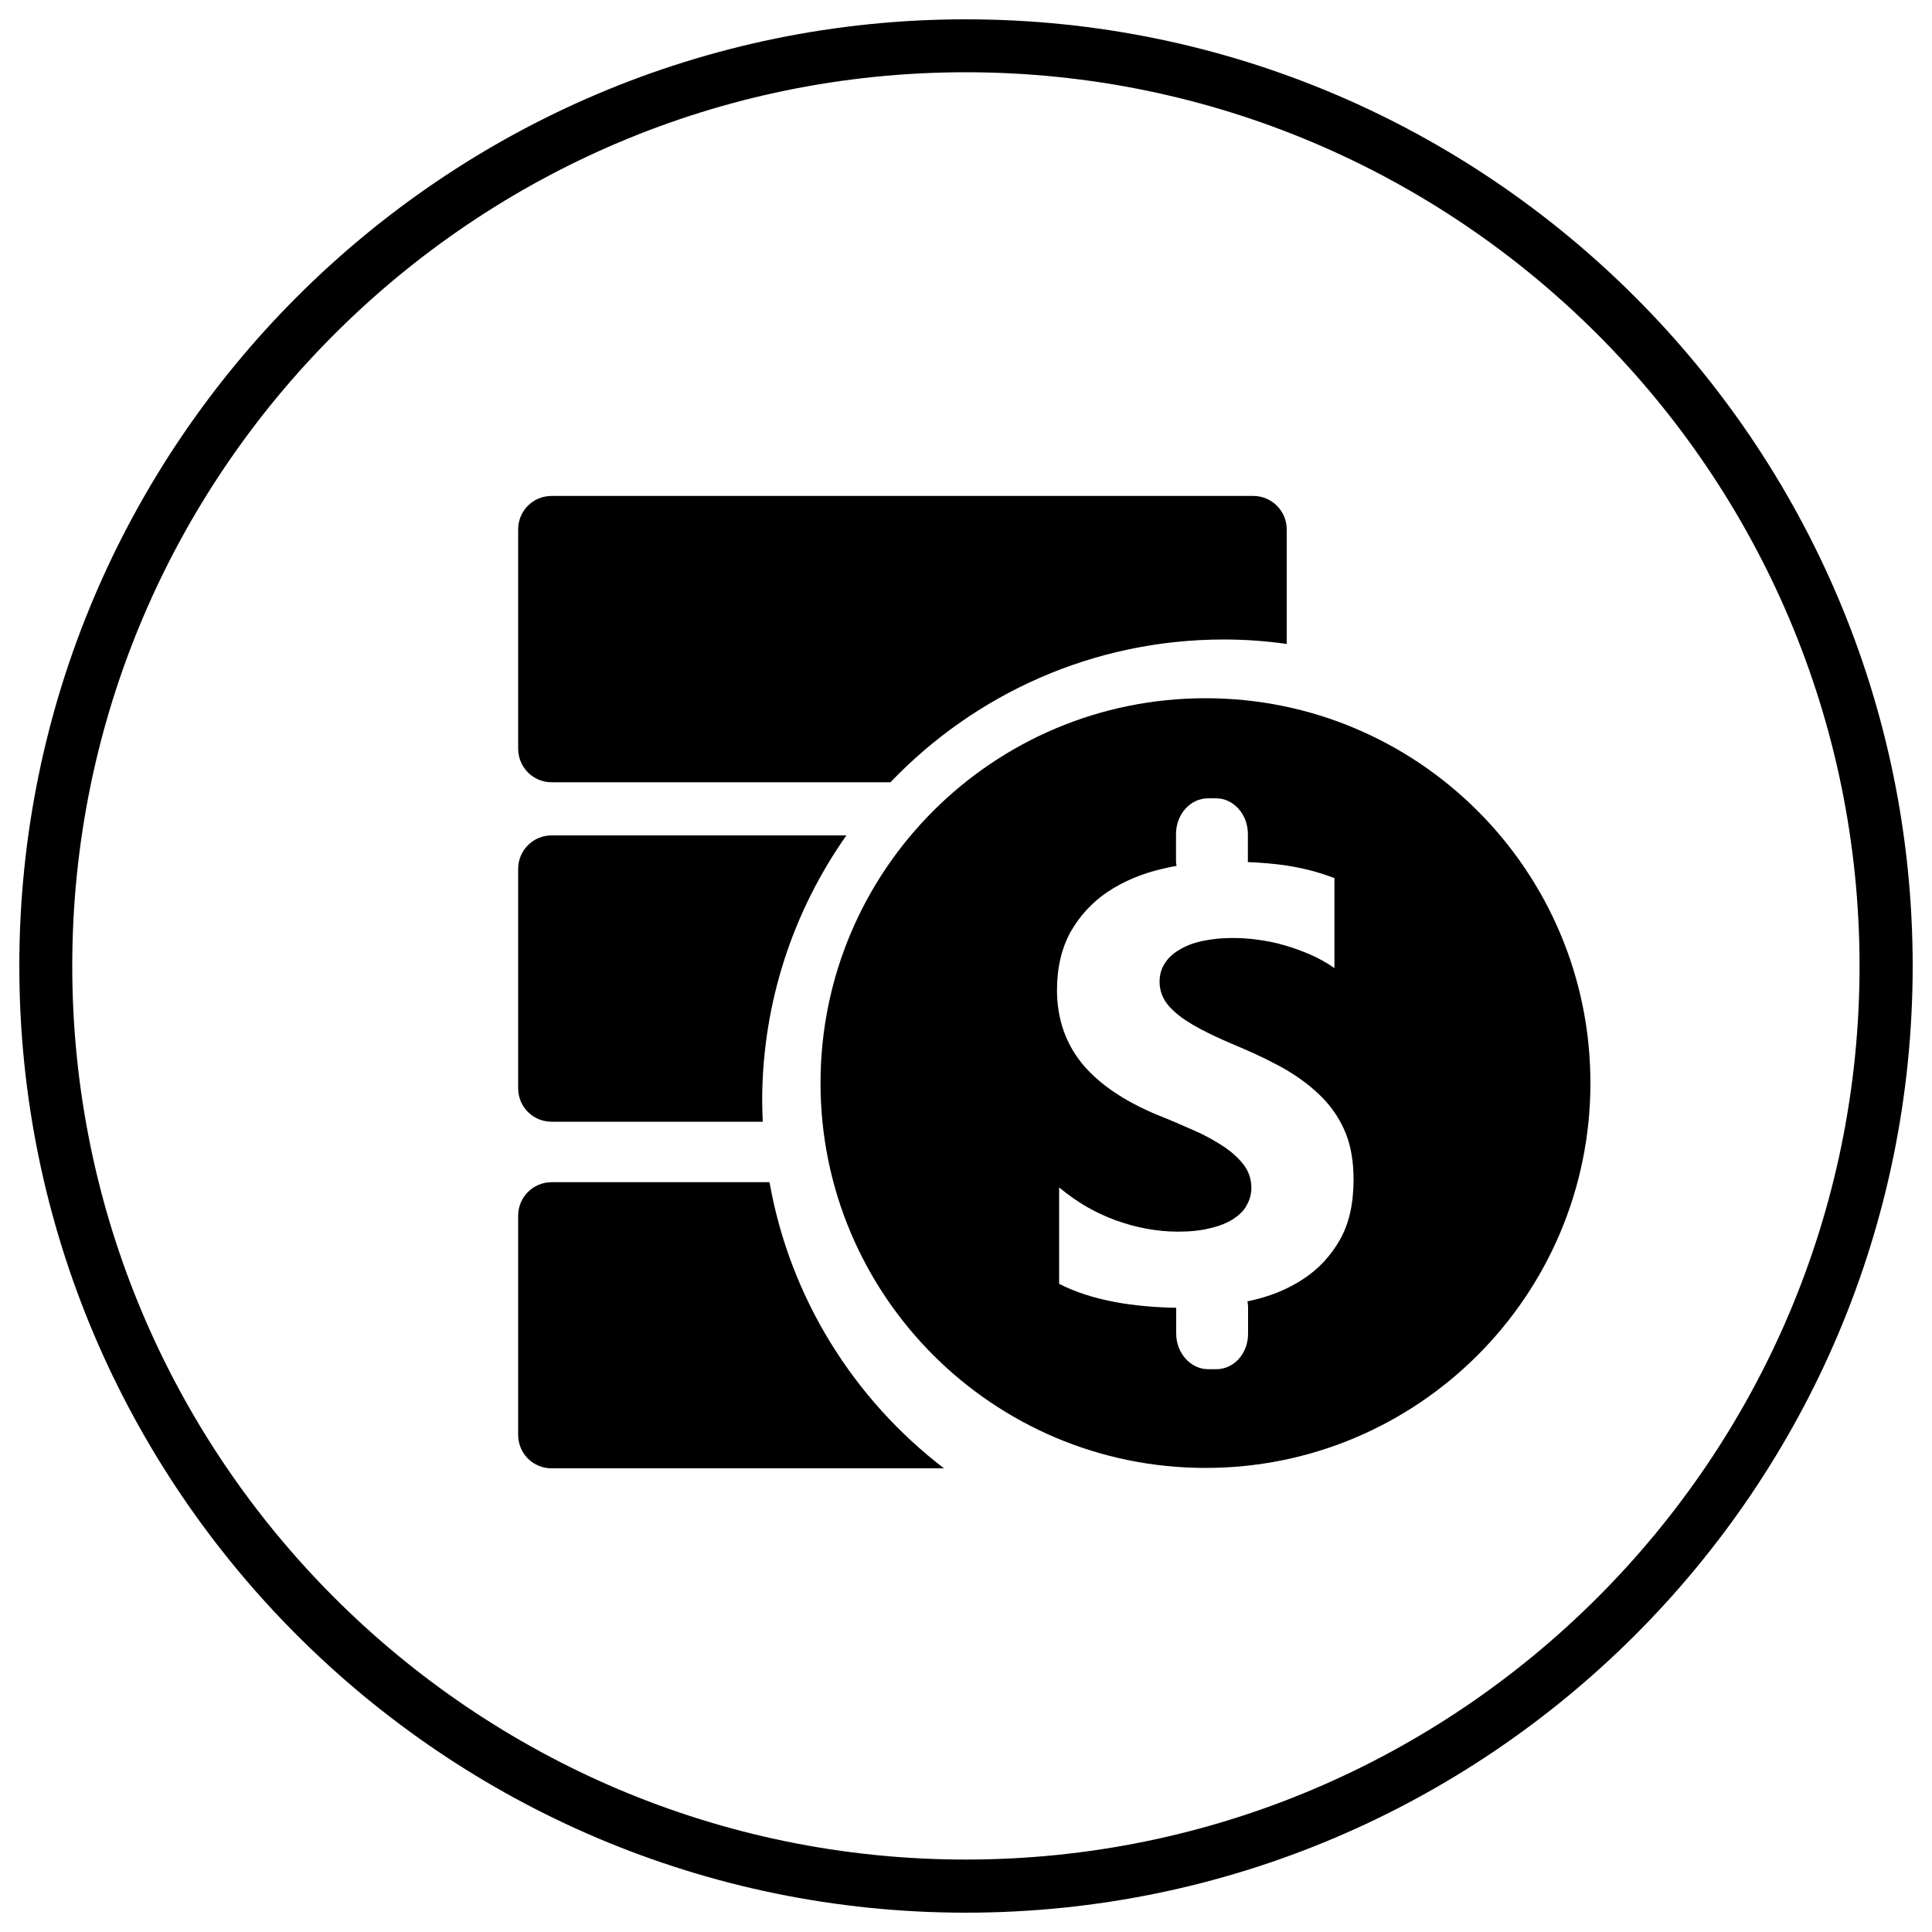
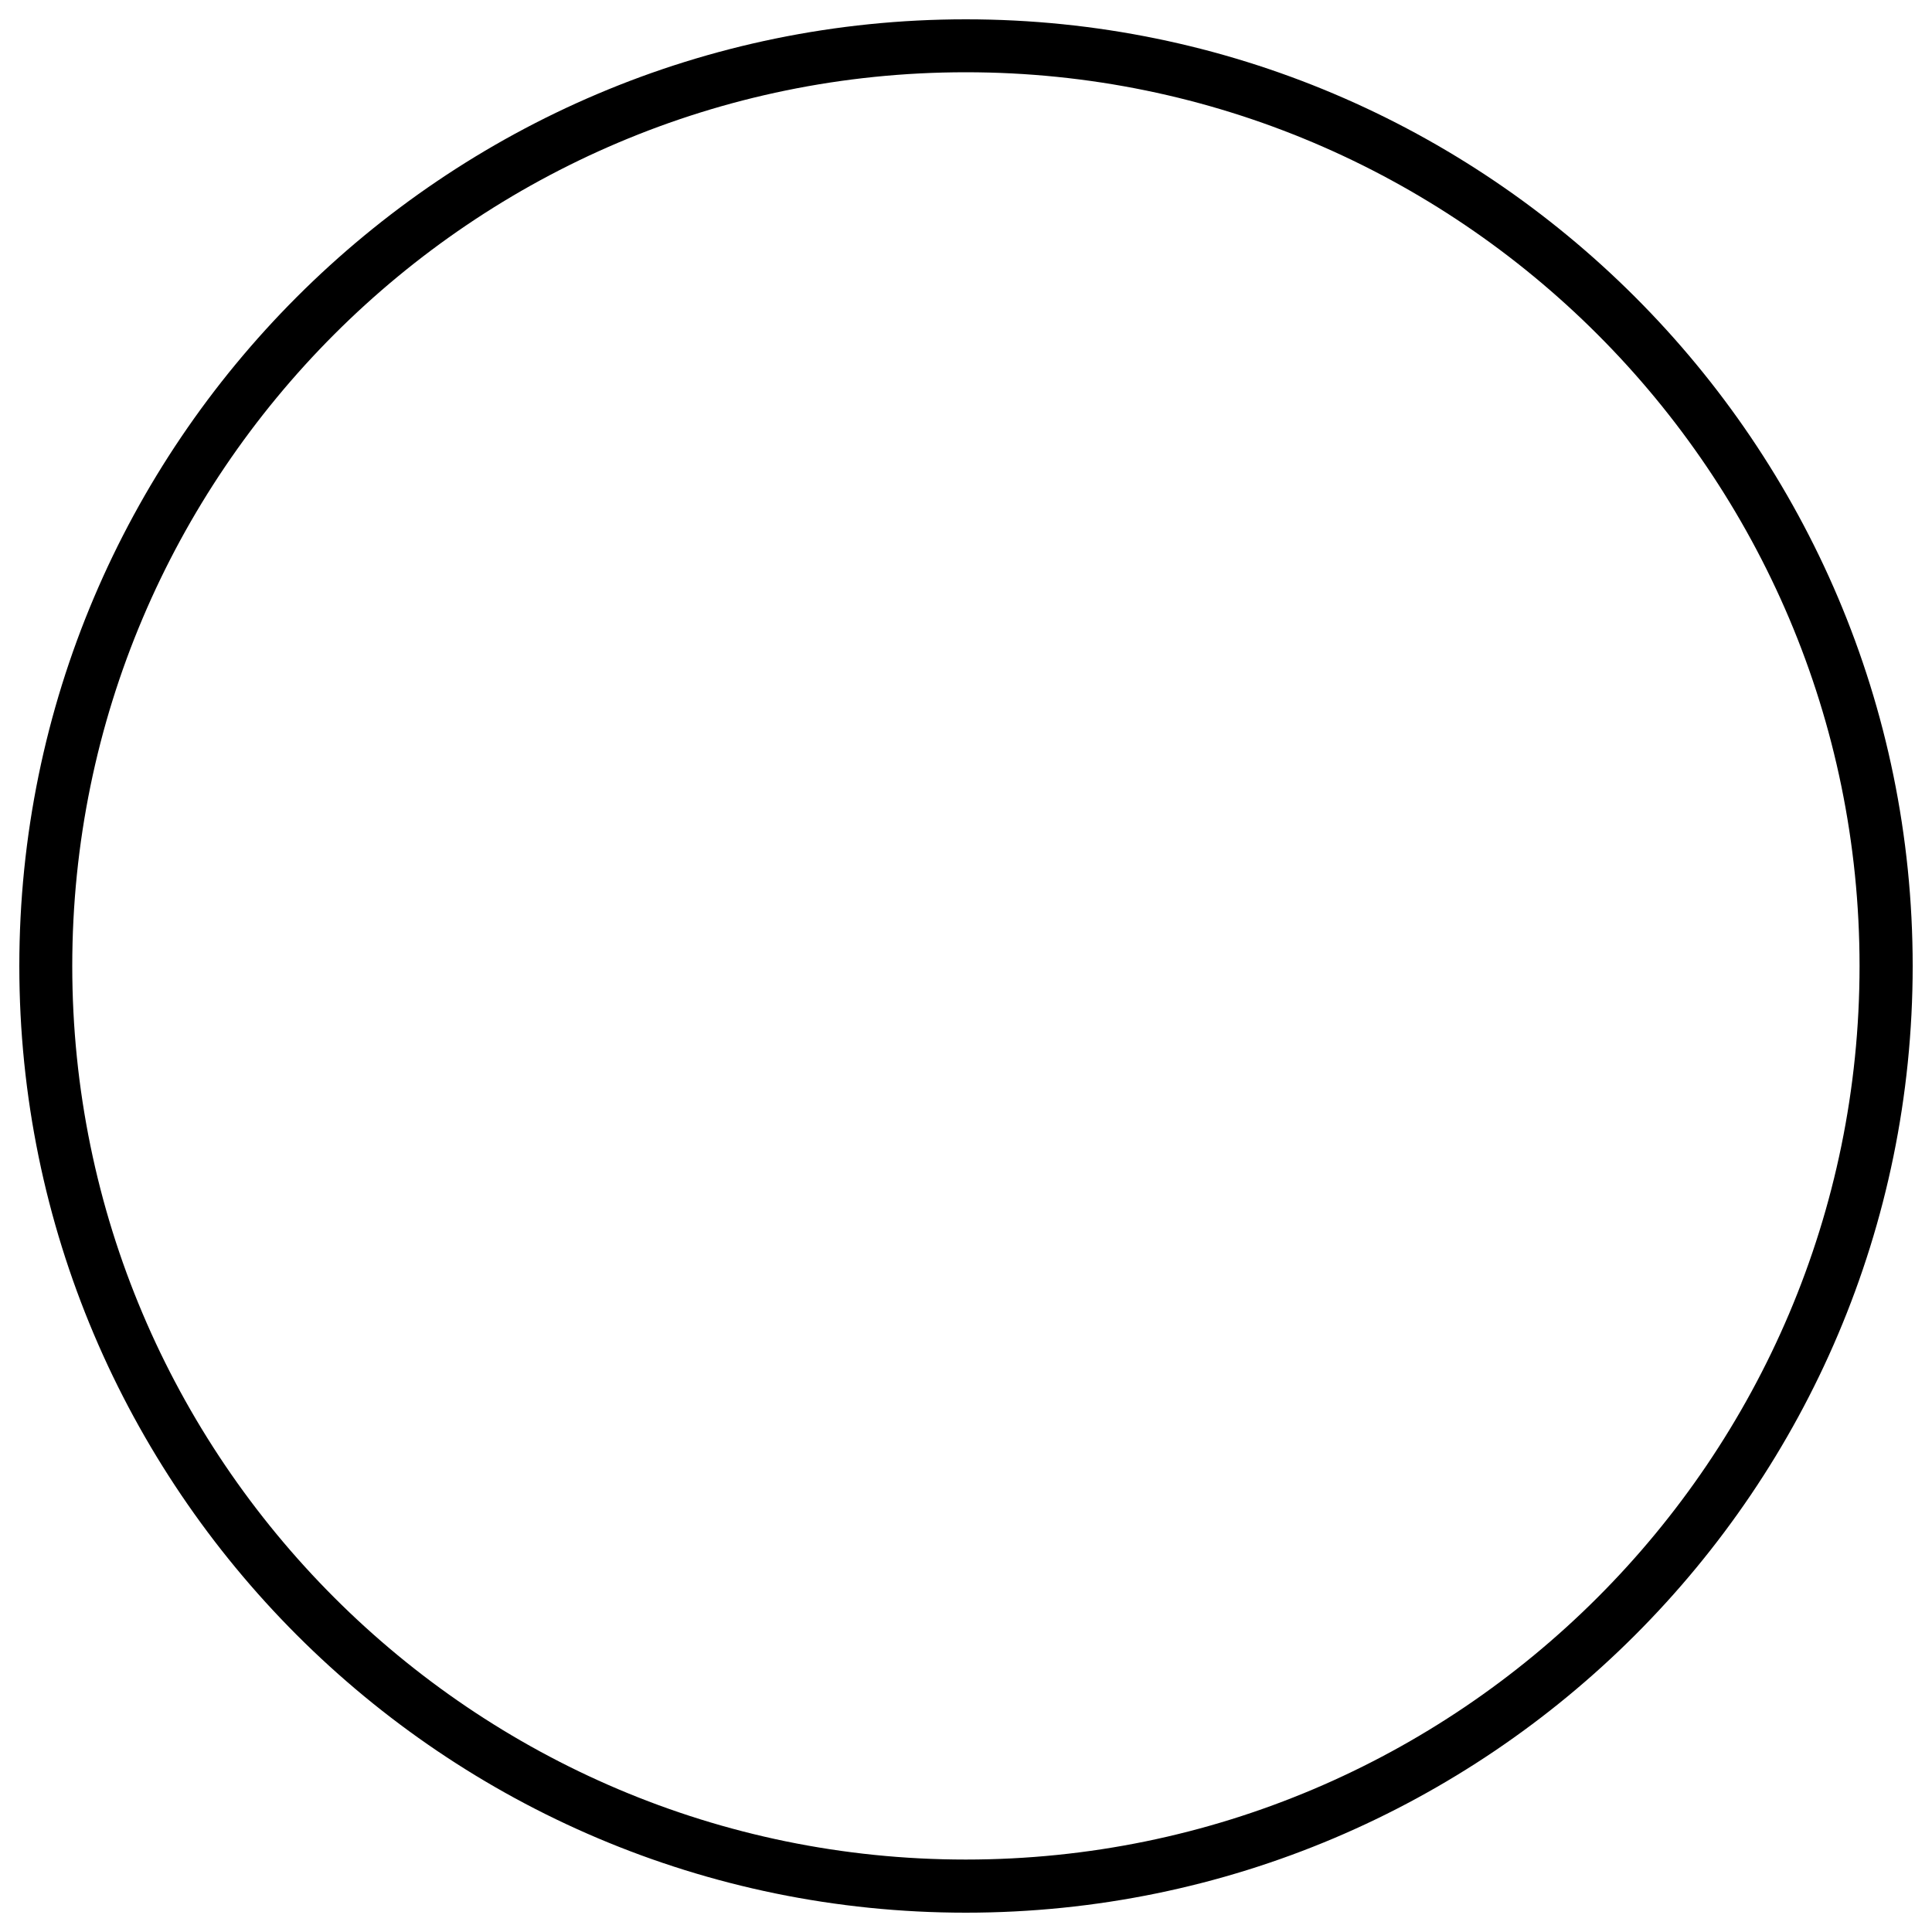
<svg xmlns="http://www.w3.org/2000/svg" version="1.1" x="0px" y="0px" viewBox="0 0 1000 1000" enable-background="new 0 0 1000 1000" xml:space="preserve">
  <g>
-     <path d="M394.5,570c0-51.2,16.2-98.7,43.6-137.6H285.5c-9.6,0-17.3,7.8-17.3,17.3v113.6c0,9.6,7.7,17.3,17.3,17.3h109.3C394.7,577,394.5,573.5,394.5,570z" />
-     <path d="M398.3,611.9H285.5c-9.6,0-17.3,7.8-17.3,17.3v113.5c0,9.6,7.7,17.3,17.3,17.3h203.1C442.1,724.4,408.9,672,398.3,611.9z" />
-     <path d="M633.5,331c11,0,21.8,0.8,32.5,2.3V274c0-9.6-7.8-17.3-17.3-17.3H285.5c-9.6,0-17.3,7.7-17.3,17.3v113.5c0,9.6,7.7,17.4,17.3,17.4h175.4C504.4,359.4,565.6,331,633.5,331z" />
-     <path d="M624,361.4c-110.1,0-199.3,89.1-199.3,199.2c0,109.9,89.2,199.2,199.3,199.2c109.9,0,199.2-89.2,199.2-199.2C823.2,450.5,733.9,361.4,624,361.4z M693.6,641.6c-4.8,8.4-11.1,15.3-19.3,20.6c-8.1,5.3-17.6,9.1-28.3,11.3c-0.1,0.1-0.3,0.1-0.3,0.1c0.1,0.9,0.3,1.9,0.3,2.8v13.9c0,10.3-7.3,18.4-16.5,18.4h-4.1c-9.1,0-16.6-8.3-16.6-18.4v-13.4c-11.1-0.2-21.7-1.1-31.8-3c-11.1-2.1-20.6-5.2-28.8-9.4v-49.9c9.1,7.6,18.9,13.3,29.5,17.1c10.6,3.8,21.3,5.8,32.1,5.8c6.4,0,11.9-0.6,16.6-1.8c4.8-1.1,8.7-2.7,11.9-4.7c3.1-2.1,5.6-4.4,7-7.2c1.6-2.8,2.4-5.8,2.4-9c0-4.4-1.3-8.3-3.8-11.7c-2.6-3.4-6-6.6-10.3-9.5c-4.4-2.9-9.4-5.8-15.4-8.4c-5.9-2.6-12.2-5.4-19.1-8.1c-17.5-7.3-30.5-16.2-39.1-26.7c-8.5-10.5-12.9-23.2-12.9-38c0-11.6,2.4-21.6,7-30c4.8-8.4,11.1-15.3,19.1-20.7c8.1-5.4,17.4-9.4,28-11.9c2.6-0.6,5.2-1.2,7.8-1.6c-0.2-0.9-0.3-1.8-0.3-2.6v-13.9c0-10.2,7.4-18.5,16.6-18.5h4.1c9.1,0,16.5,8.3,16.5,18.5v13.9c0,0.2,0,0.4-0.1,0.6c7.3,0.3,14.1,0.9,20.1,1.8c9.1,1.4,17.2,3.6,24.8,6.5v46.6c-3.6-2.6-7.8-4.9-12.2-6.9c-4.4-1.9-9-3.6-13.6-4.9c-4.6-1.4-9.3-2.3-14-2.9c-4.6-0.7-9.1-0.9-13.2-0.9c-5.8,0-10.8,0.6-15.5,1.6s-8.7,2.6-11.9,4.6c-3.3,1.9-5.8,4.3-7.5,7.1c-1.8,2.8-2.6,5.9-2.6,9.3c0,3.8,1,7,2.9,10.1c1.9,2.9,4.9,5.8,8.4,8.4c3.6,2.6,8.1,5.2,13.3,7.8c5.2,2.6,11.1,5.2,17.6,7.9c8.9,3.8,16.9,7.7,24.1,11.9c7.1,4.3,13.2,9,18.3,14.3c5.1,5.3,9,11.3,11.8,18.2c2.7,6.8,4,14.8,4,23.8C700.6,622.6,698.4,633.1,693.6,641.6z" />
    <path d="M499.9,990C229.8,990,10,770.2,10,500C10,229.8,229.8,10,499.9,10C770.1,10,990,229.8,990,500C990,770.2,770.2,990,499.9,990z M499.9,37.4c-255,0-462.5,207.5-462.5,462.6c0,255,207.4,462.5,462.5,462.5C755,962.5,962.5,755,962.5,500C962.5,245,755,37.4,499.9,37.4z" />
  </g>
</svg>